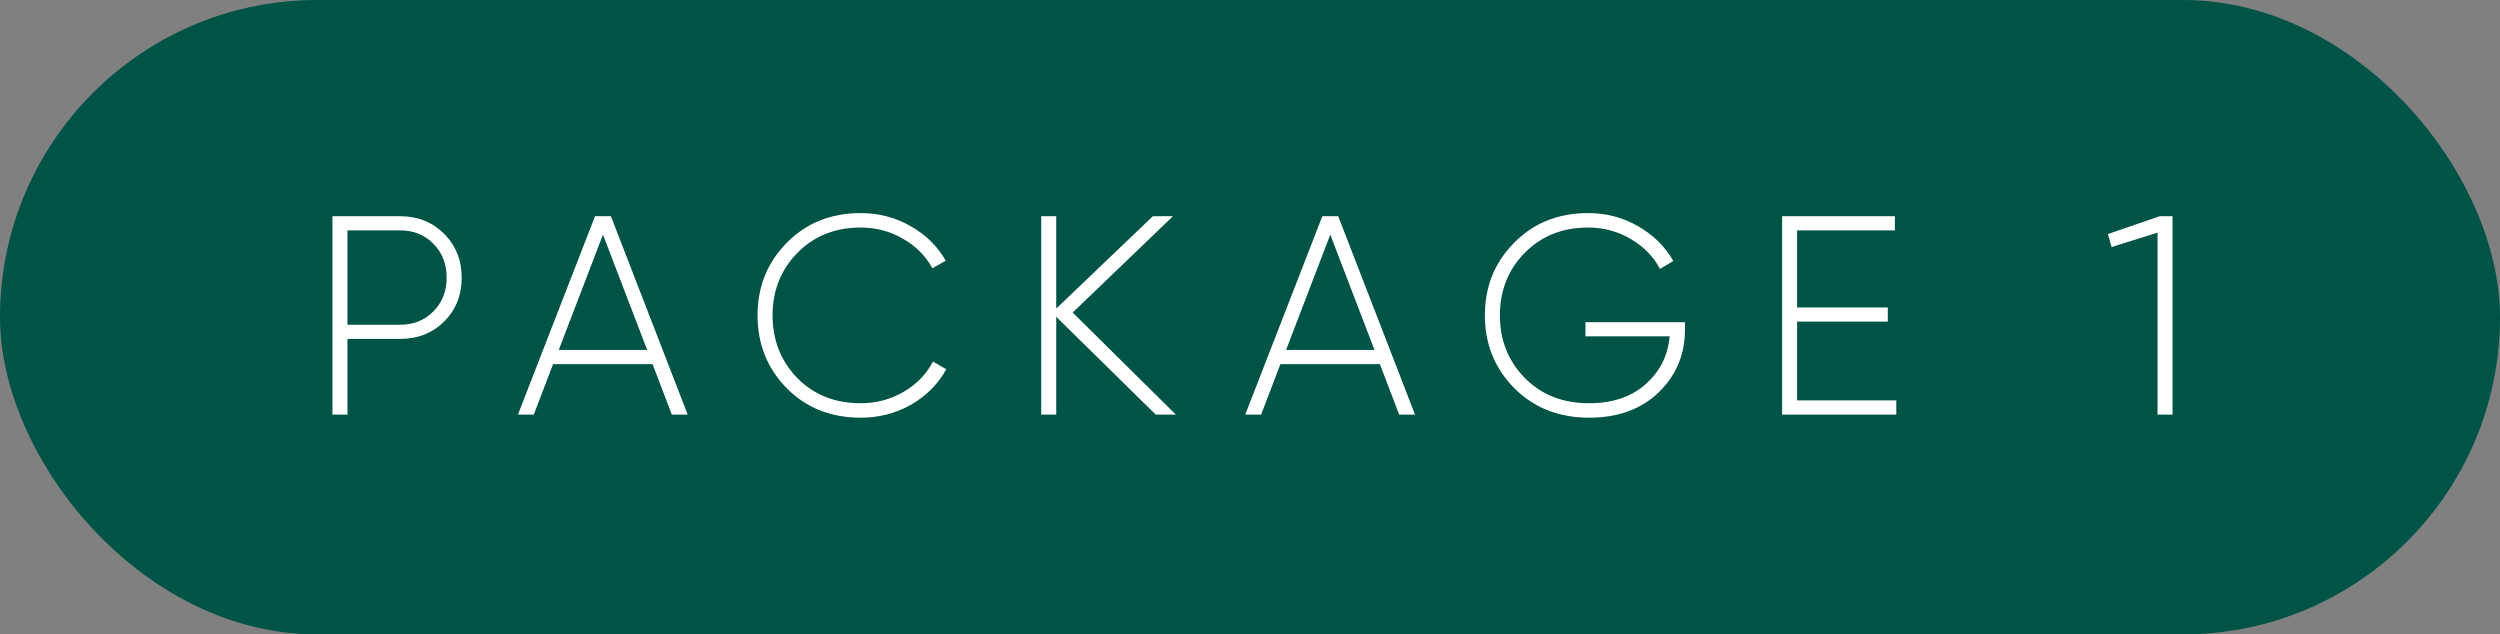
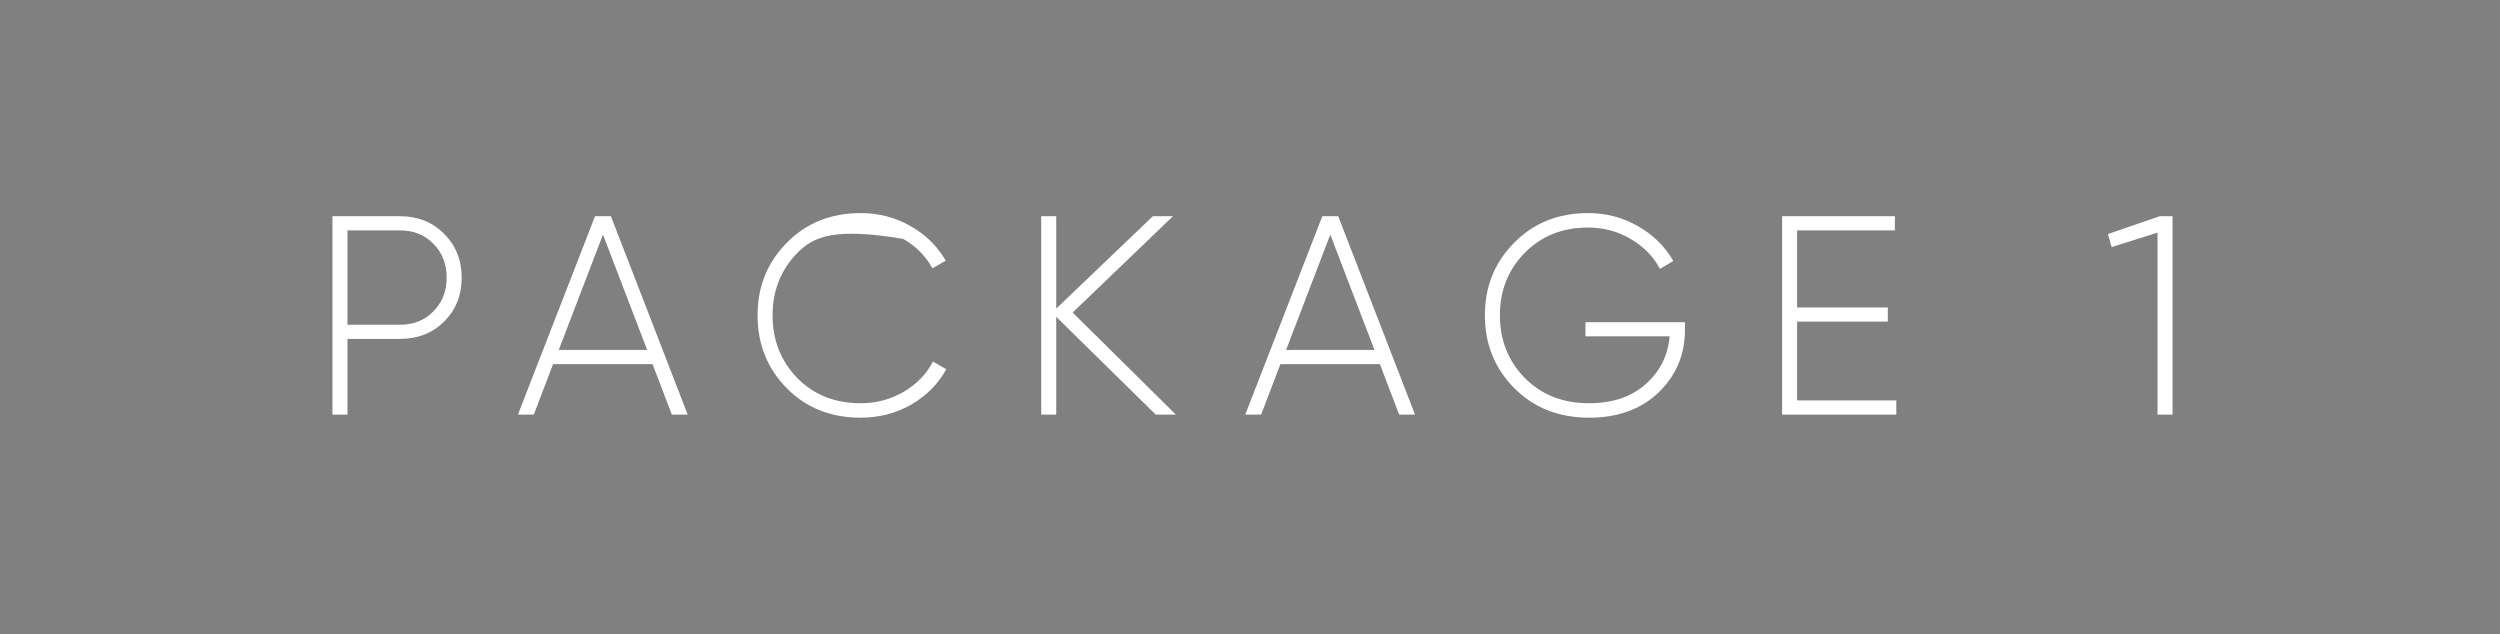
<svg xmlns="http://www.w3.org/2000/svg" width="398" height="101" viewBox="0 0 398 101" fill="none">
  <rect x="0" y="0" width="398" height="101" fill="#808080" stroke="none" />
-   <rect width="398" height="101" rx="50.5" fill="#005446" />
-   <path d="M63.662 34.419C66.49 34.419 68.836 35.352 70.7 37.217C72.565 39.081 73.498 41.412 73.498 44.209C73.498 47.007 72.565 49.337 70.7 51.202C68.836 53.037 66.49 53.954 63.662 53.954H55.316V66H52.925V34.419H63.662ZM63.662 51.699C65.828 51.699 67.603 50.992 68.986 49.578C70.4 48.164 71.106 46.375 71.106 44.209C71.106 42.014 70.4 40.209 68.986 38.796C67.603 37.382 65.828 36.675 63.662 36.675H55.316V51.699H63.662ZM106.955 66L103.887 57.969H88.052L84.984 66H82.457L94.729 34.419H97.255L109.481 66H106.955ZM88.954 55.714H103.03L95.992 37.352L88.954 55.714ZM137.025 66.496C132.273 66.496 128.348 64.932 125.25 61.804C122.152 58.646 120.603 54.781 120.603 50.21C120.603 45.638 122.152 41.788 125.25 38.66C128.348 35.502 132.273 33.923 137.025 33.923C139.912 33.923 142.559 34.615 144.965 35.998C147.371 37.352 149.236 39.187 150.559 41.502L148.439 42.721C147.386 40.766 145.837 39.202 143.792 38.029C141.747 36.826 139.491 36.224 137.025 36.224C132.934 36.224 129.566 37.578 126.919 40.284C124.302 42.961 122.994 46.27 122.994 50.21C122.994 54.15 124.302 57.473 126.919 60.18C129.566 62.857 132.934 64.195 137.025 64.195C139.491 64.195 141.762 63.594 143.837 62.391C145.913 61.188 147.476 59.579 148.529 57.563L150.65 58.782C149.356 61.128 147.492 63.007 145.055 64.421C142.619 65.805 139.942 66.496 137.025 66.496ZM187.192 66H183.989L168.153 50.435V66H165.762V34.419H168.153V49.127L183.537 34.419H186.741L170.77 49.759L187.192 66ZM222.744 66L219.676 57.969H203.841L200.773 66H198.246L210.518 34.419H213.044L225.27 66H222.744ZM204.743 55.714H218.819L211.781 37.352L204.743 55.714ZM268.243 51.292V52.511C268.243 56.451 266.845 59.774 264.047 62.481C261.25 65.158 257.566 66.496 252.994 66.496C248.182 66.496 244.212 64.932 241.084 61.804C237.956 58.646 236.392 54.781 236.392 50.21C236.392 45.638 237.941 41.788 241.039 38.66C244.137 35.502 248.062 33.923 252.814 33.923C255.701 33.923 258.348 34.615 260.754 35.998C263.19 37.382 265.07 39.232 266.393 41.548L264.273 42.811C263.22 40.826 261.656 39.232 259.581 38.029C257.536 36.826 255.28 36.224 252.814 36.224C248.723 36.224 245.355 37.578 242.708 40.284C240.091 42.961 238.783 46.27 238.783 50.21C238.783 54.15 240.106 57.473 242.753 60.18C245.4 62.857 248.814 64.195 252.994 64.195C256.694 64.195 259.686 63.188 261.972 61.173C264.258 59.157 265.536 56.616 265.807 53.548H252.408V51.292H268.243ZM286.101 63.744H301.891V66H283.71V34.419H301.666V36.675H286.101V48.947H300.538V51.202H286.101V63.744ZM343.839 34.419H345.87V66H343.479V37.036L336.17 39.337L335.583 37.262L343.839 34.419Z" fill="white" />
+   <path d="M63.662 34.419C66.49 34.419 68.836 35.352 70.7 37.217C72.565 39.081 73.498 41.412 73.498 44.209C73.498 47.007 72.565 49.337 70.7 51.202C68.836 53.037 66.49 53.954 63.662 53.954H55.316V66H52.925V34.419H63.662ZM63.662 51.699C65.828 51.699 67.603 50.992 68.986 49.578C70.4 48.164 71.106 46.375 71.106 44.209C71.106 42.014 70.4 40.209 68.986 38.796C67.603 37.382 65.828 36.675 63.662 36.675H55.316V51.699H63.662ZM106.955 66L103.887 57.969H88.052L84.984 66H82.457L94.729 34.419H97.255L109.481 66H106.955ZM88.954 55.714H103.03L95.992 37.352L88.954 55.714ZM137.025 66.496C132.273 66.496 128.348 64.932 125.25 61.804C122.152 58.646 120.603 54.781 120.603 50.21C120.603 45.638 122.152 41.788 125.25 38.66C128.348 35.502 132.273 33.923 137.025 33.923C139.912 33.923 142.559 34.615 144.965 35.998C147.371 37.352 149.236 39.187 150.559 41.502L148.439 42.721C147.386 40.766 145.837 39.202 143.792 38.029C132.934 36.224 129.566 37.578 126.919 40.284C124.302 42.961 122.994 46.27 122.994 50.21C122.994 54.15 124.302 57.473 126.919 60.18C129.566 62.857 132.934 64.195 137.025 64.195C139.491 64.195 141.762 63.594 143.837 62.391C145.913 61.188 147.476 59.579 148.529 57.563L150.65 58.782C149.356 61.128 147.492 63.007 145.055 64.421C142.619 65.805 139.942 66.496 137.025 66.496ZM187.192 66H183.989L168.153 50.435V66H165.762V34.419H168.153V49.127L183.537 34.419H186.741L170.77 49.759L187.192 66ZM222.744 66L219.676 57.969H203.841L200.773 66H198.246L210.518 34.419H213.044L225.27 66H222.744ZM204.743 55.714H218.819L211.781 37.352L204.743 55.714ZM268.243 51.292V52.511C268.243 56.451 266.845 59.774 264.047 62.481C261.25 65.158 257.566 66.496 252.994 66.496C248.182 66.496 244.212 64.932 241.084 61.804C237.956 58.646 236.392 54.781 236.392 50.21C236.392 45.638 237.941 41.788 241.039 38.66C244.137 35.502 248.062 33.923 252.814 33.923C255.701 33.923 258.348 34.615 260.754 35.998C263.19 37.382 265.07 39.232 266.393 41.548L264.273 42.811C263.22 40.826 261.656 39.232 259.581 38.029C257.536 36.826 255.28 36.224 252.814 36.224C248.723 36.224 245.355 37.578 242.708 40.284C240.091 42.961 238.783 46.27 238.783 50.21C238.783 54.15 240.106 57.473 242.753 60.18C245.4 62.857 248.814 64.195 252.994 64.195C256.694 64.195 259.686 63.188 261.972 61.173C264.258 59.157 265.536 56.616 265.807 53.548H252.408V51.292H268.243ZM286.101 63.744H301.891V66H283.71V34.419H301.666V36.675H286.101V48.947H300.538V51.202H286.101V63.744ZM343.839 34.419H345.87V66H343.479V37.036L336.17 39.337L335.583 37.262L343.839 34.419Z" fill="white" />
</svg>